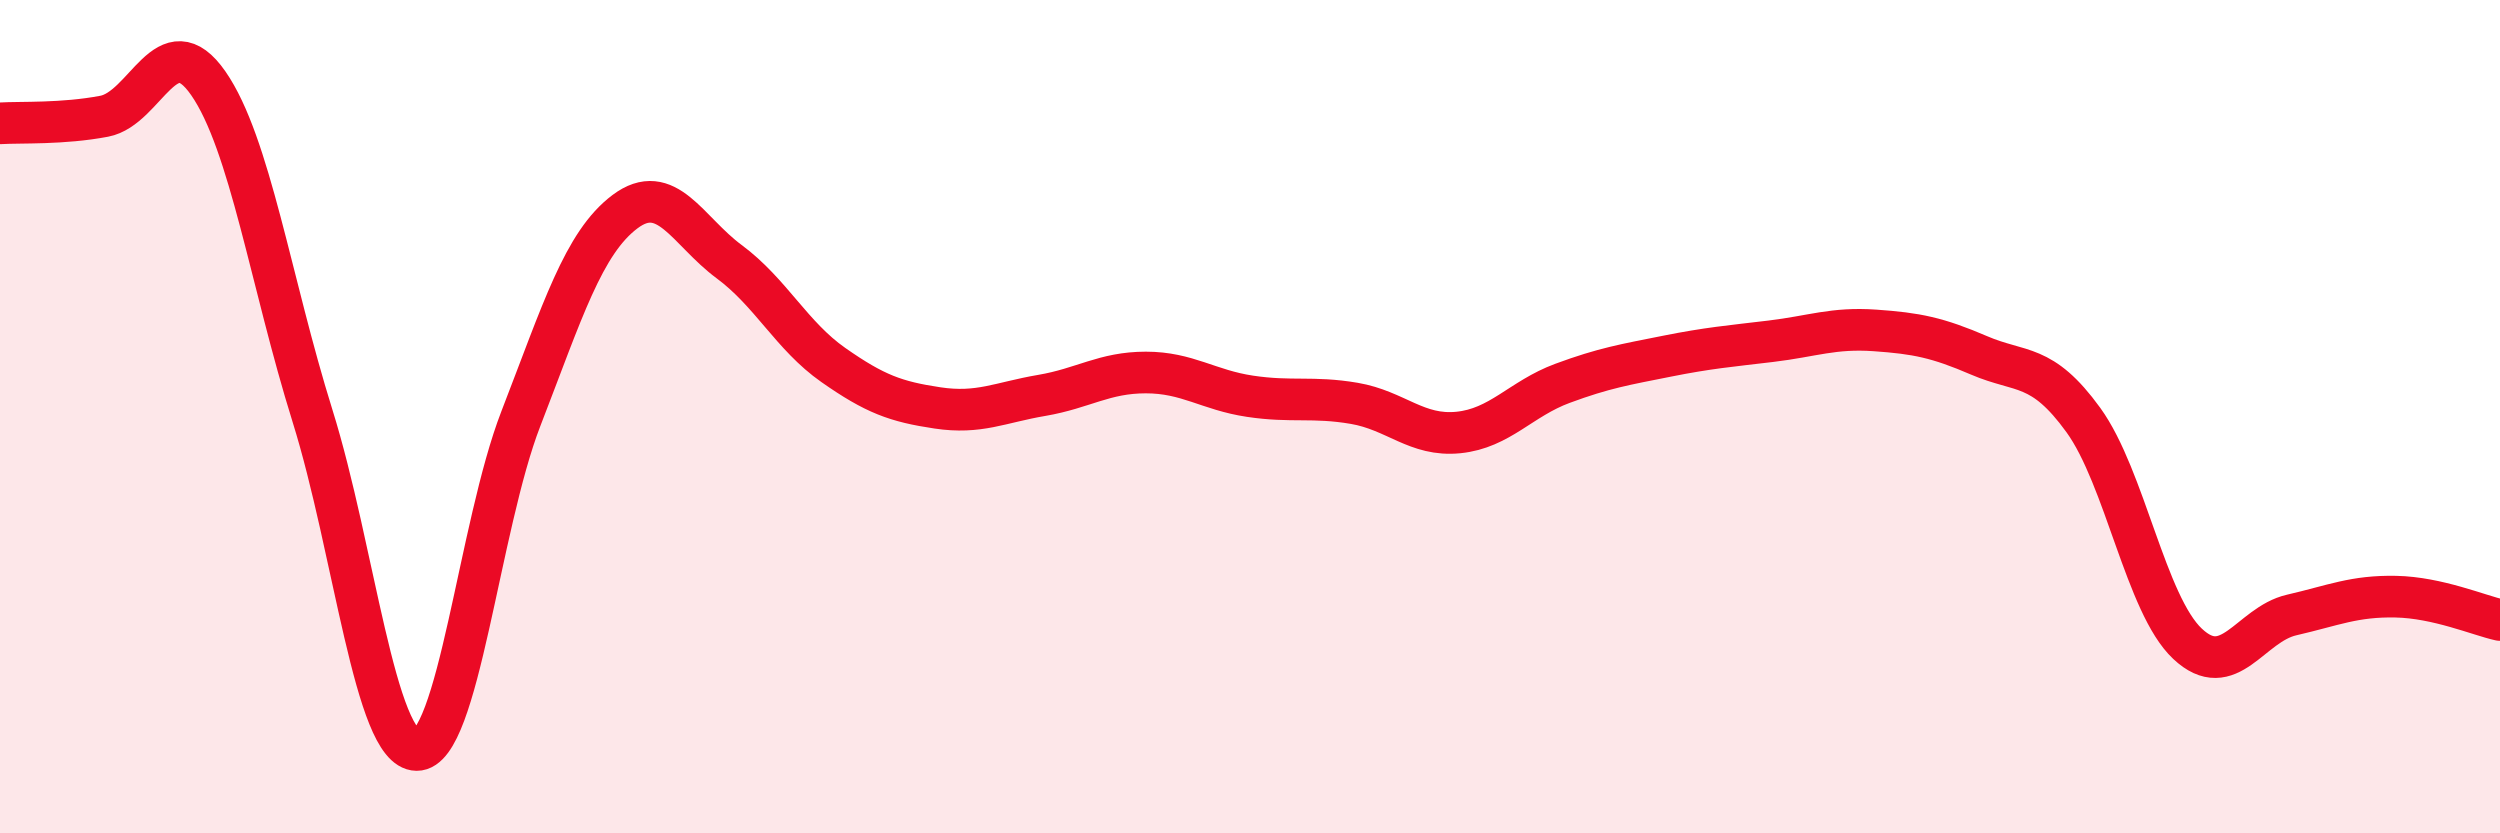
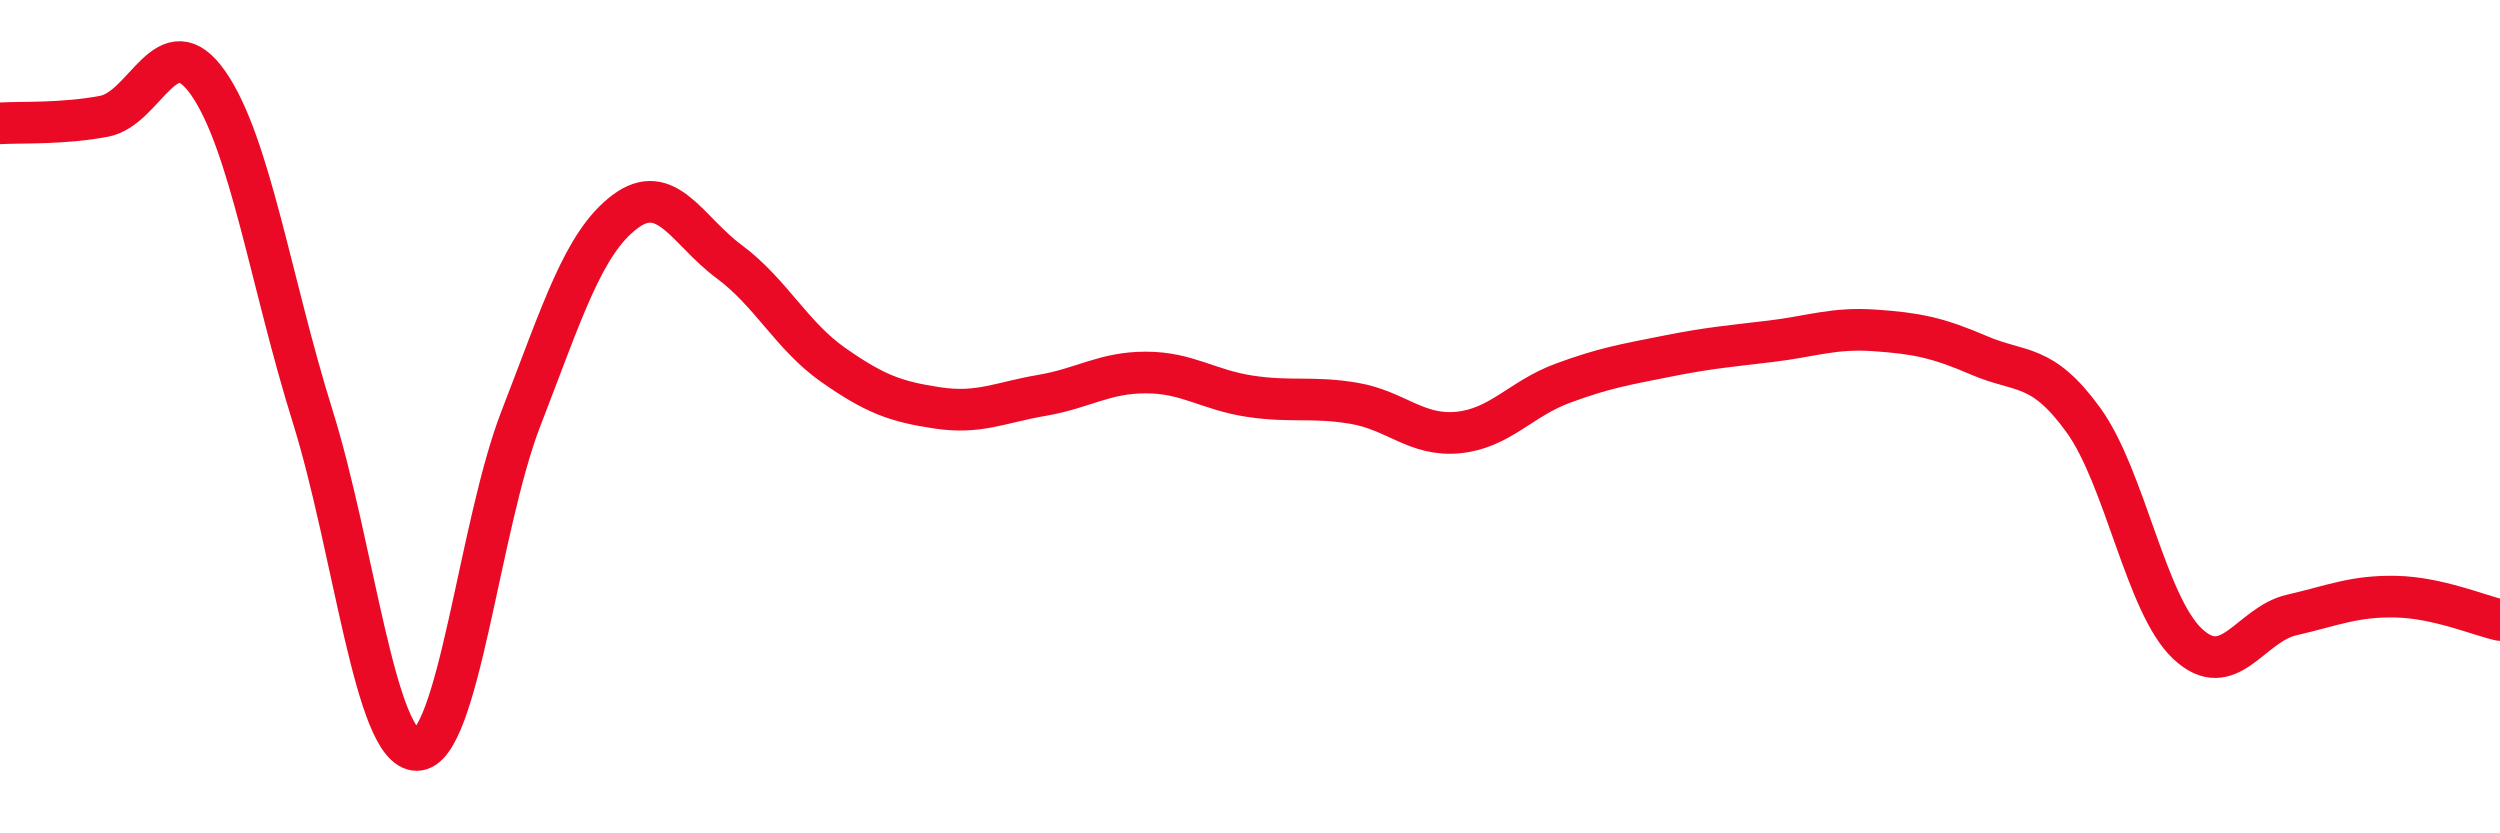
<svg xmlns="http://www.w3.org/2000/svg" width="60" height="20" viewBox="0 0 60 20">
-   <path d="M 0,2.96 C 0.5,2.93 1.5,2.98 2.5,2.79 C 3.5,2.6 4,0.56 5,2 C 6,3.44 6.5,6.78 7.5,9.98 C 8.5,13.18 9,17.99 10,18 C 11,18.01 11.5,12.63 12.5,10.05 C 13.5,7.47 14,5.83 15,5.08 C 16,4.33 16.5,5.54 17.5,6.28 C 18.5,7.02 19,8.06 20,8.76 C 21,9.46 21.5,9.64 22.5,9.79 C 23.5,9.94 24,9.66 25,9.49 C 26,9.32 26.5,8.94 27.5,8.94 C 28.5,8.94 29,9.36 30,9.51 C 31,9.66 31.5,9.51 32.5,9.68 C 33.5,9.85 34,10.48 35,10.38 C 36,10.28 36.5,9.57 37.5,9.2 C 38.5,8.83 39,8.75 40,8.55 C 41,8.35 41.5,8.31 42.5,8.19 C 43.5,8.07 44,7.86 45,7.93 C 46,8 46.5,8.1 47.5,8.53 C 48.5,8.96 49,8.7 50,10.08 C 51,11.46 51.5,14.51 52.5,15.45 C 53.5,16.39 54,14.99 55,14.76 C 56,14.53 56.5,14.3 57.5,14.32 C 58.5,14.34 59.5,14.77 60,14.88L60 20L0 20Z" fill="#EB0A25" opacity="0.1" stroke-linecap="round" stroke-linejoin="round" />
  <path d="M 0,2.96 C 0.5,2.93 1.5,2.98 2.5,2.79 C 3.5,2.6 4,0.56 5,2 C 6,3.44 6.5,6.78 7.5,9.98 C 8.5,13.18 9,17.99 10,18 C 11,18.01 11.5,12.63 12.5,10.05 C 13.5,7.47 14,5.83 15,5.08 C 16,4.33 16.5,5.54 17.5,6.28 C 18.5,7.02 19,8.06 20,8.76 C 21,9.46 21.5,9.64 22.5,9.79 C 23.5,9.94 24,9.66 25,9.49 C 26,9.32 26.5,8.94 27.5,8.94 C 28.5,8.94 29,9.36 30,9.51 C 31,9.66 31.5,9.51 32.5,9.68 C 33.5,9.85 34,10.48 35,10.38 C 36,10.28 36.5,9.57 37.5,9.2 C 38.5,8.83 39,8.75 40,8.55 C 41,8.35 41.5,8.31 42.5,8.19 C 43.5,8.07 44,7.86 45,7.93 C 46,8 46.5,8.1 47.5,8.53 C 48.5,8.96 49,8.7 50,10.08 C 51,11.46 51.5,14.51 52.5,15.45 C 53.5,16.39 54,14.99 55,14.76 C 56,14.53 56.5,14.3 57.5,14.32 C 58.5,14.34 59.5,14.77 60,14.88" stroke="#EB0A25" stroke-width="1" fill="none" stroke-linecap="round" stroke-linejoin="round" />
</svg>